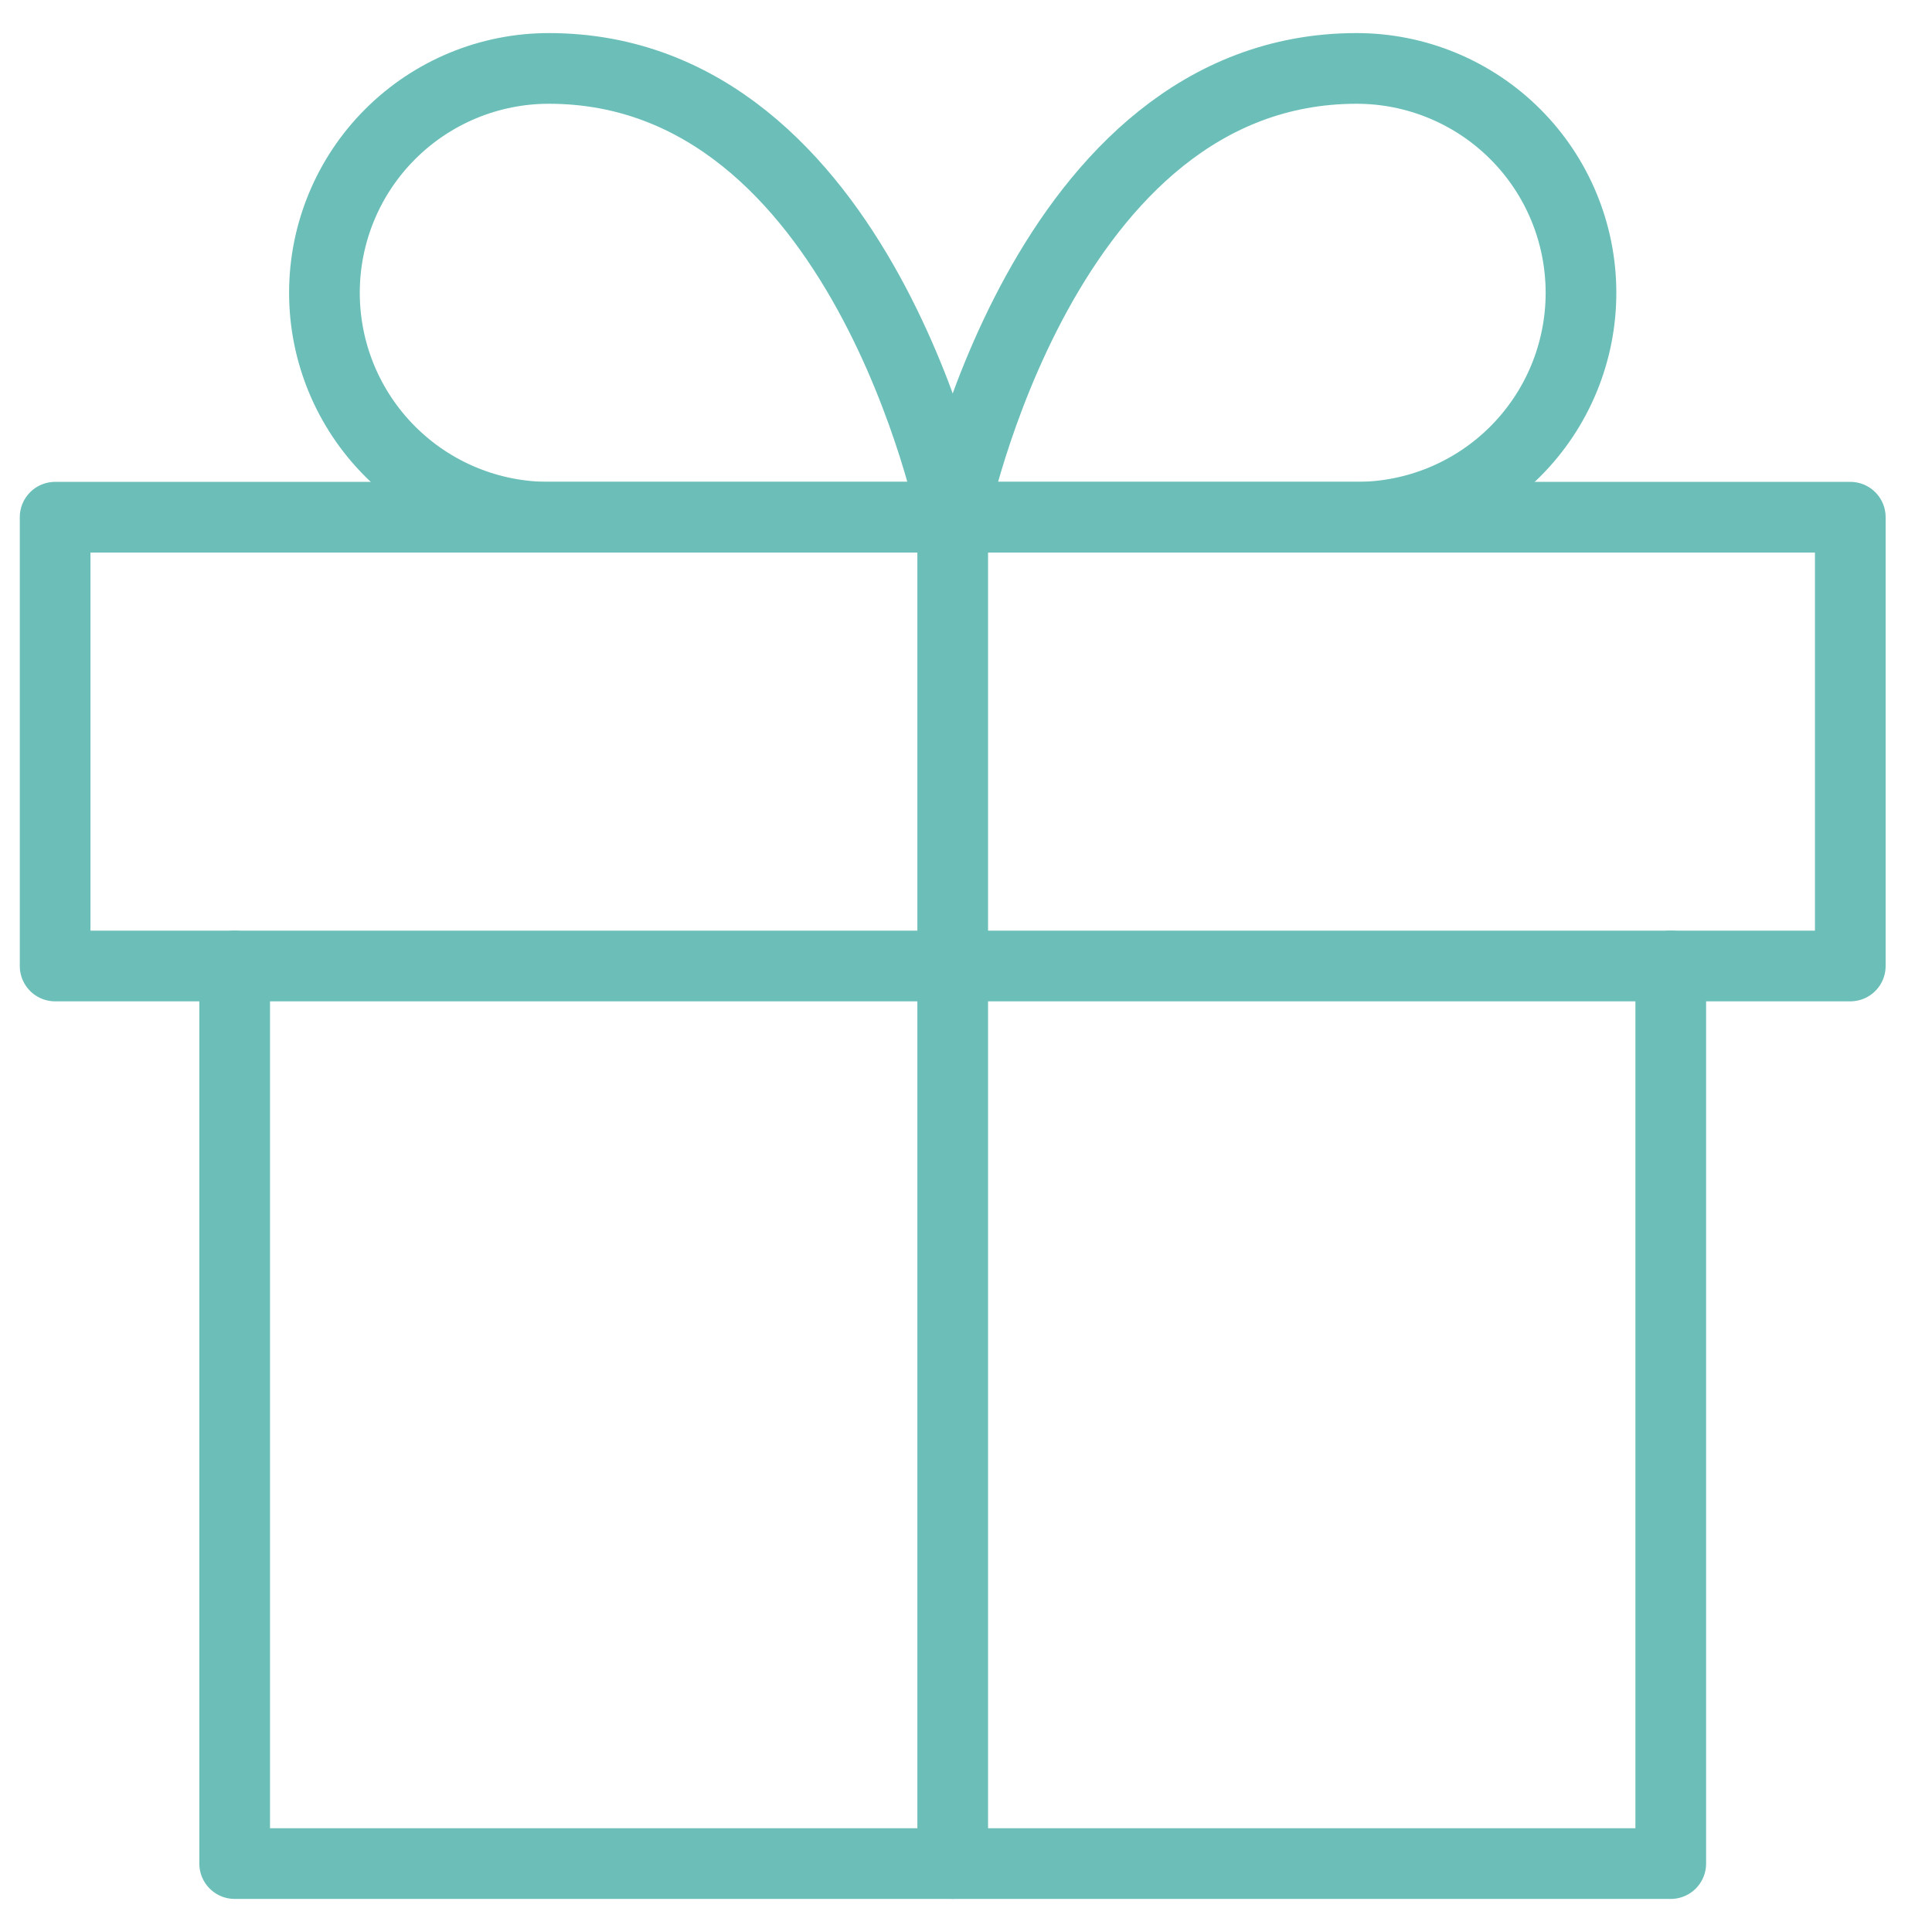
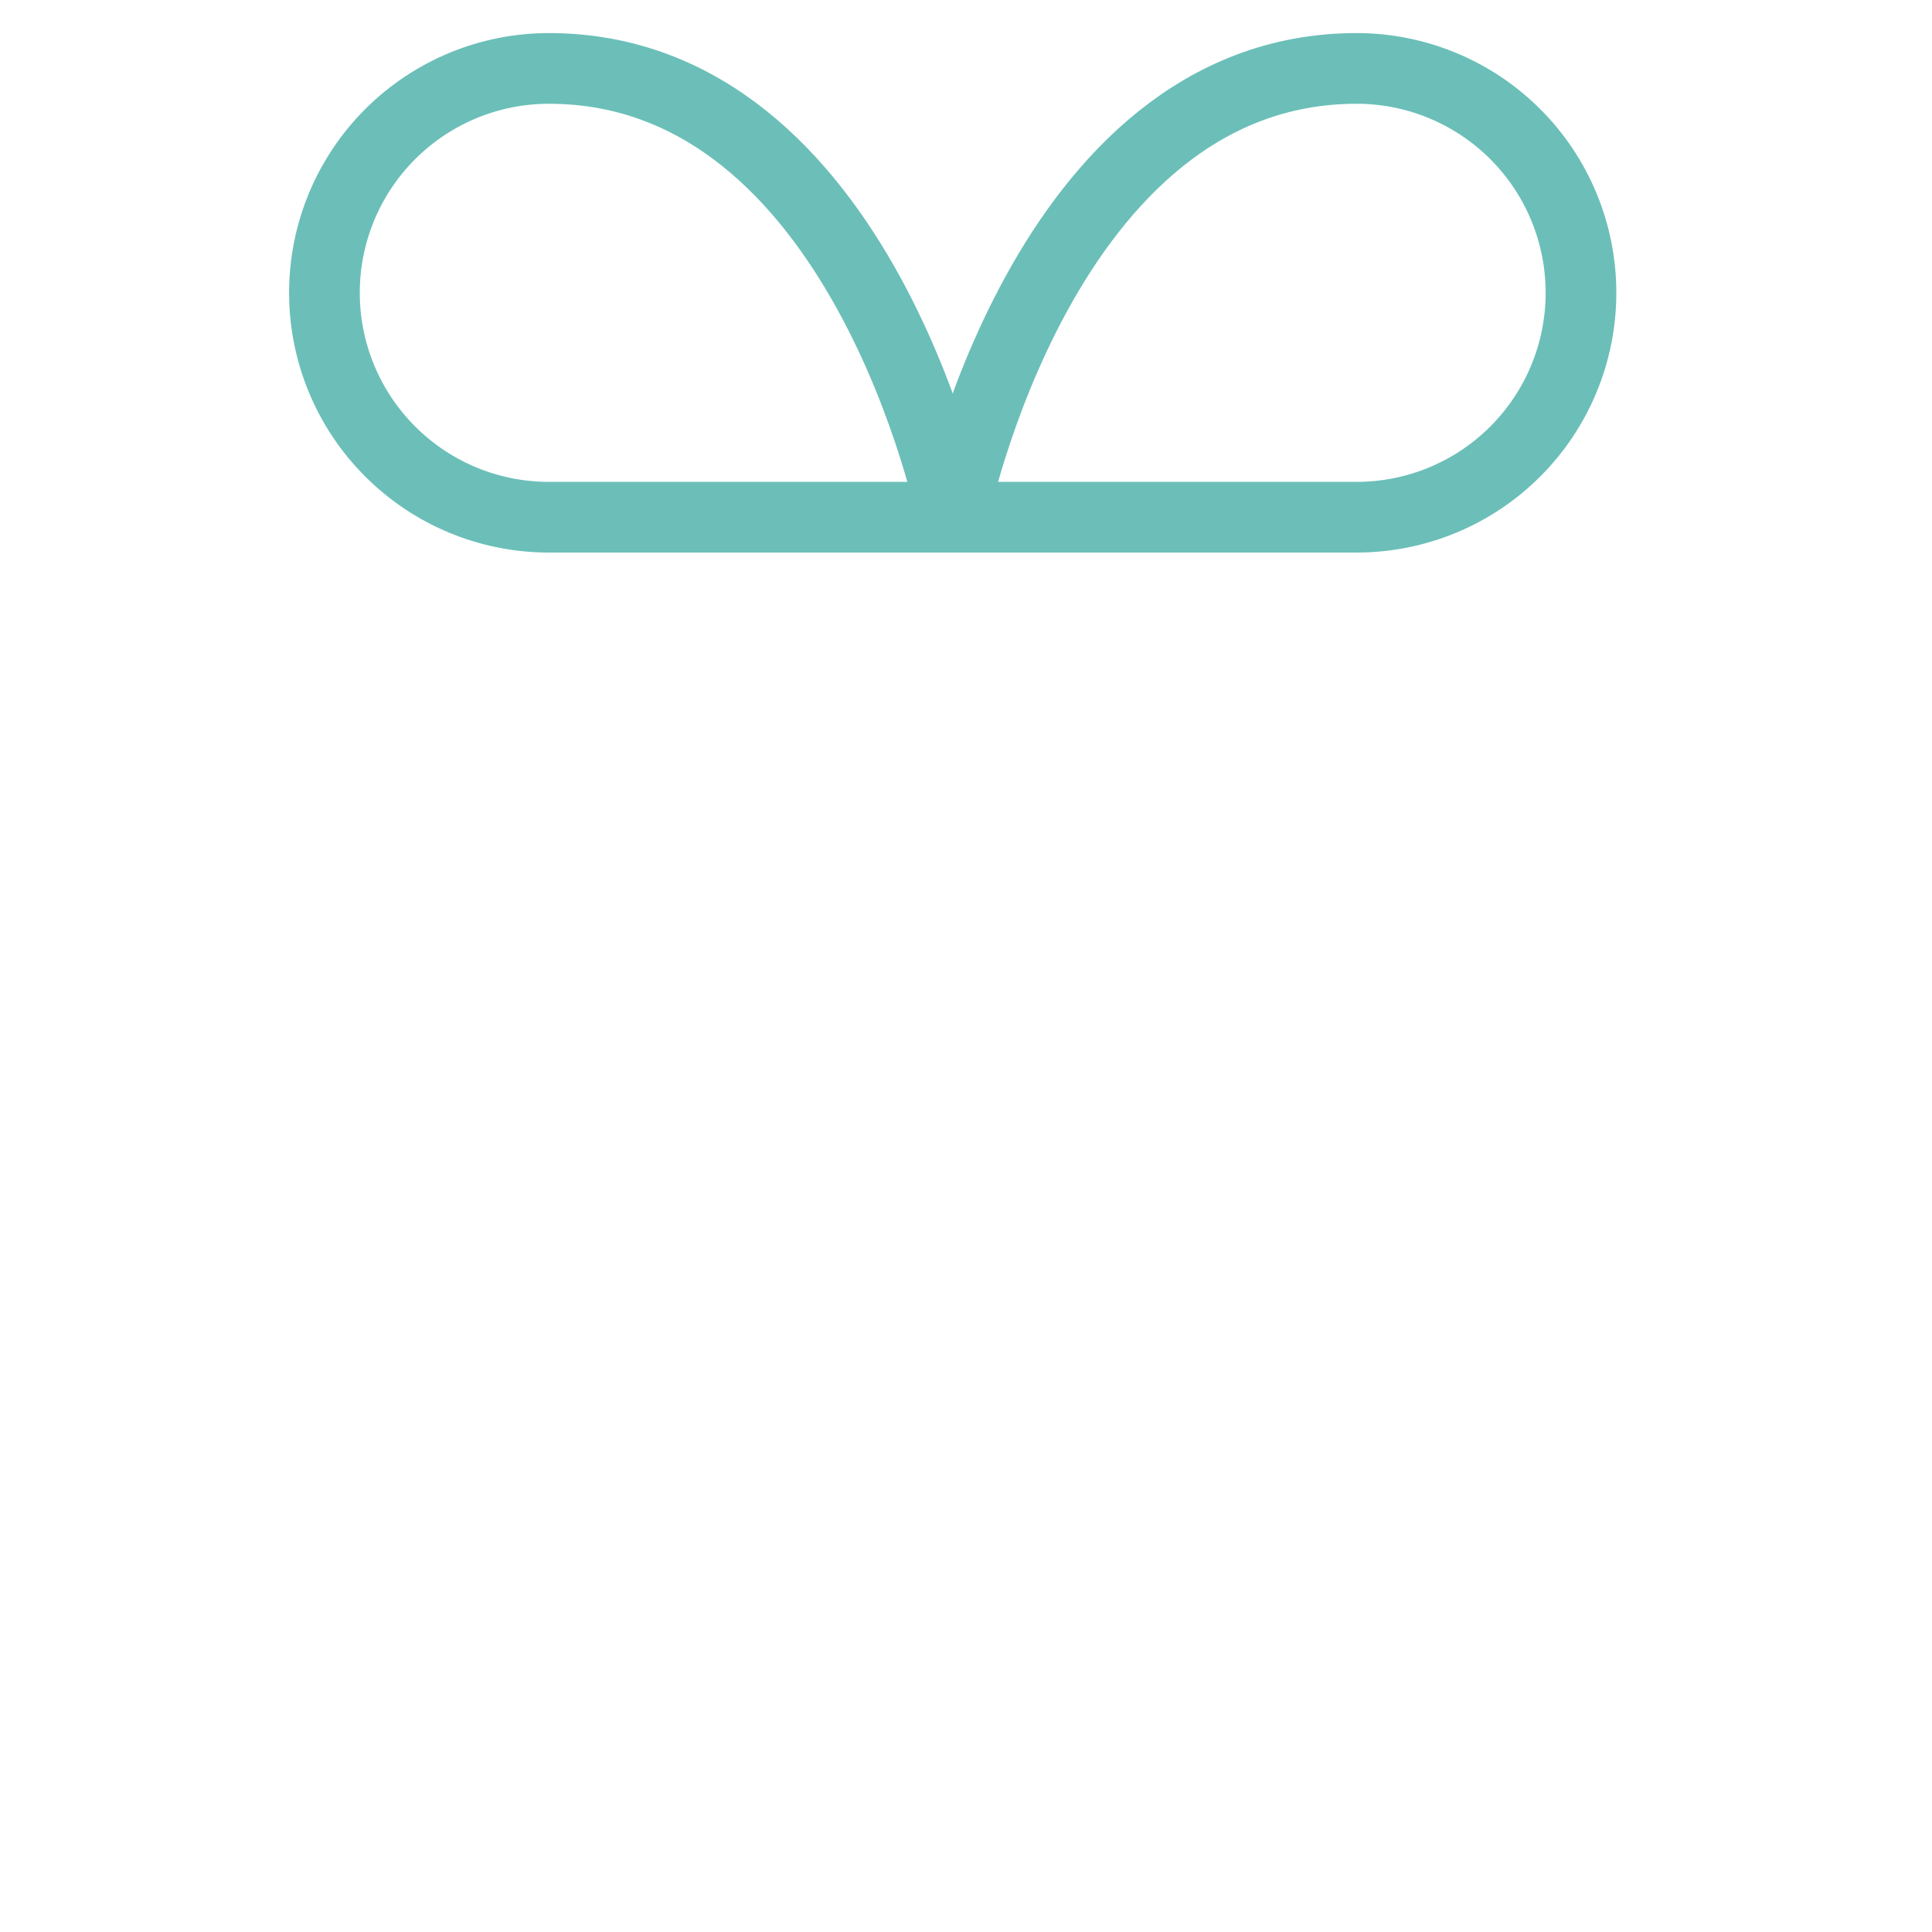
<svg xmlns="http://www.w3.org/2000/svg" width="41" height="41" viewBox="0 0 41 41" fill="none">
-   <path d="M35.456 20.5V39.548H4.98V20.5" stroke="#6BBFB8" stroke-width="1.5" stroke-linecap="round" stroke-linejoin="round" />
-   <path d="M39.266 10.976H1.17V20.5H39.266V10.976Z" stroke="#6BBFB8" stroke-width="1.5" stroke-linecap="round" stroke-linejoin="round" />
-   <path d="M20.218 39.547V10.976V39.547Z" fill="#6BBFB8" />
-   <path d="M20.218 39.547V10.976" stroke="#6BBFB8" stroke-width="1.5" stroke-linecap="round" stroke-linejoin="round" />
  <path d="M20.218 10.976H11.647C10.384 10.976 9.173 10.475 8.28 9.581C7.386 8.688 6.885 7.477 6.885 6.214C6.885 4.951 7.386 3.74 8.28 2.847C9.173 1.954 10.384 1.452 11.647 1.452C18.313 1.452 20.218 10.976 20.218 10.976Z" stroke="#6BBFB8" stroke-width="1.5" stroke-linecap="round" stroke-linejoin="round" />
  <path d="M20.218 10.976H28.79C30.052 10.976 31.264 10.475 32.157 9.581C33.05 8.688 33.551 7.477 33.551 6.214C33.551 4.951 33.05 3.74 32.157 2.847C31.264 1.954 30.052 1.452 28.79 1.452C22.123 1.452 20.218 10.976 20.218 10.976Z" stroke="#6BBFB8" stroke-width="1.5" stroke-linecap="round" stroke-linejoin="round" />
</svg>